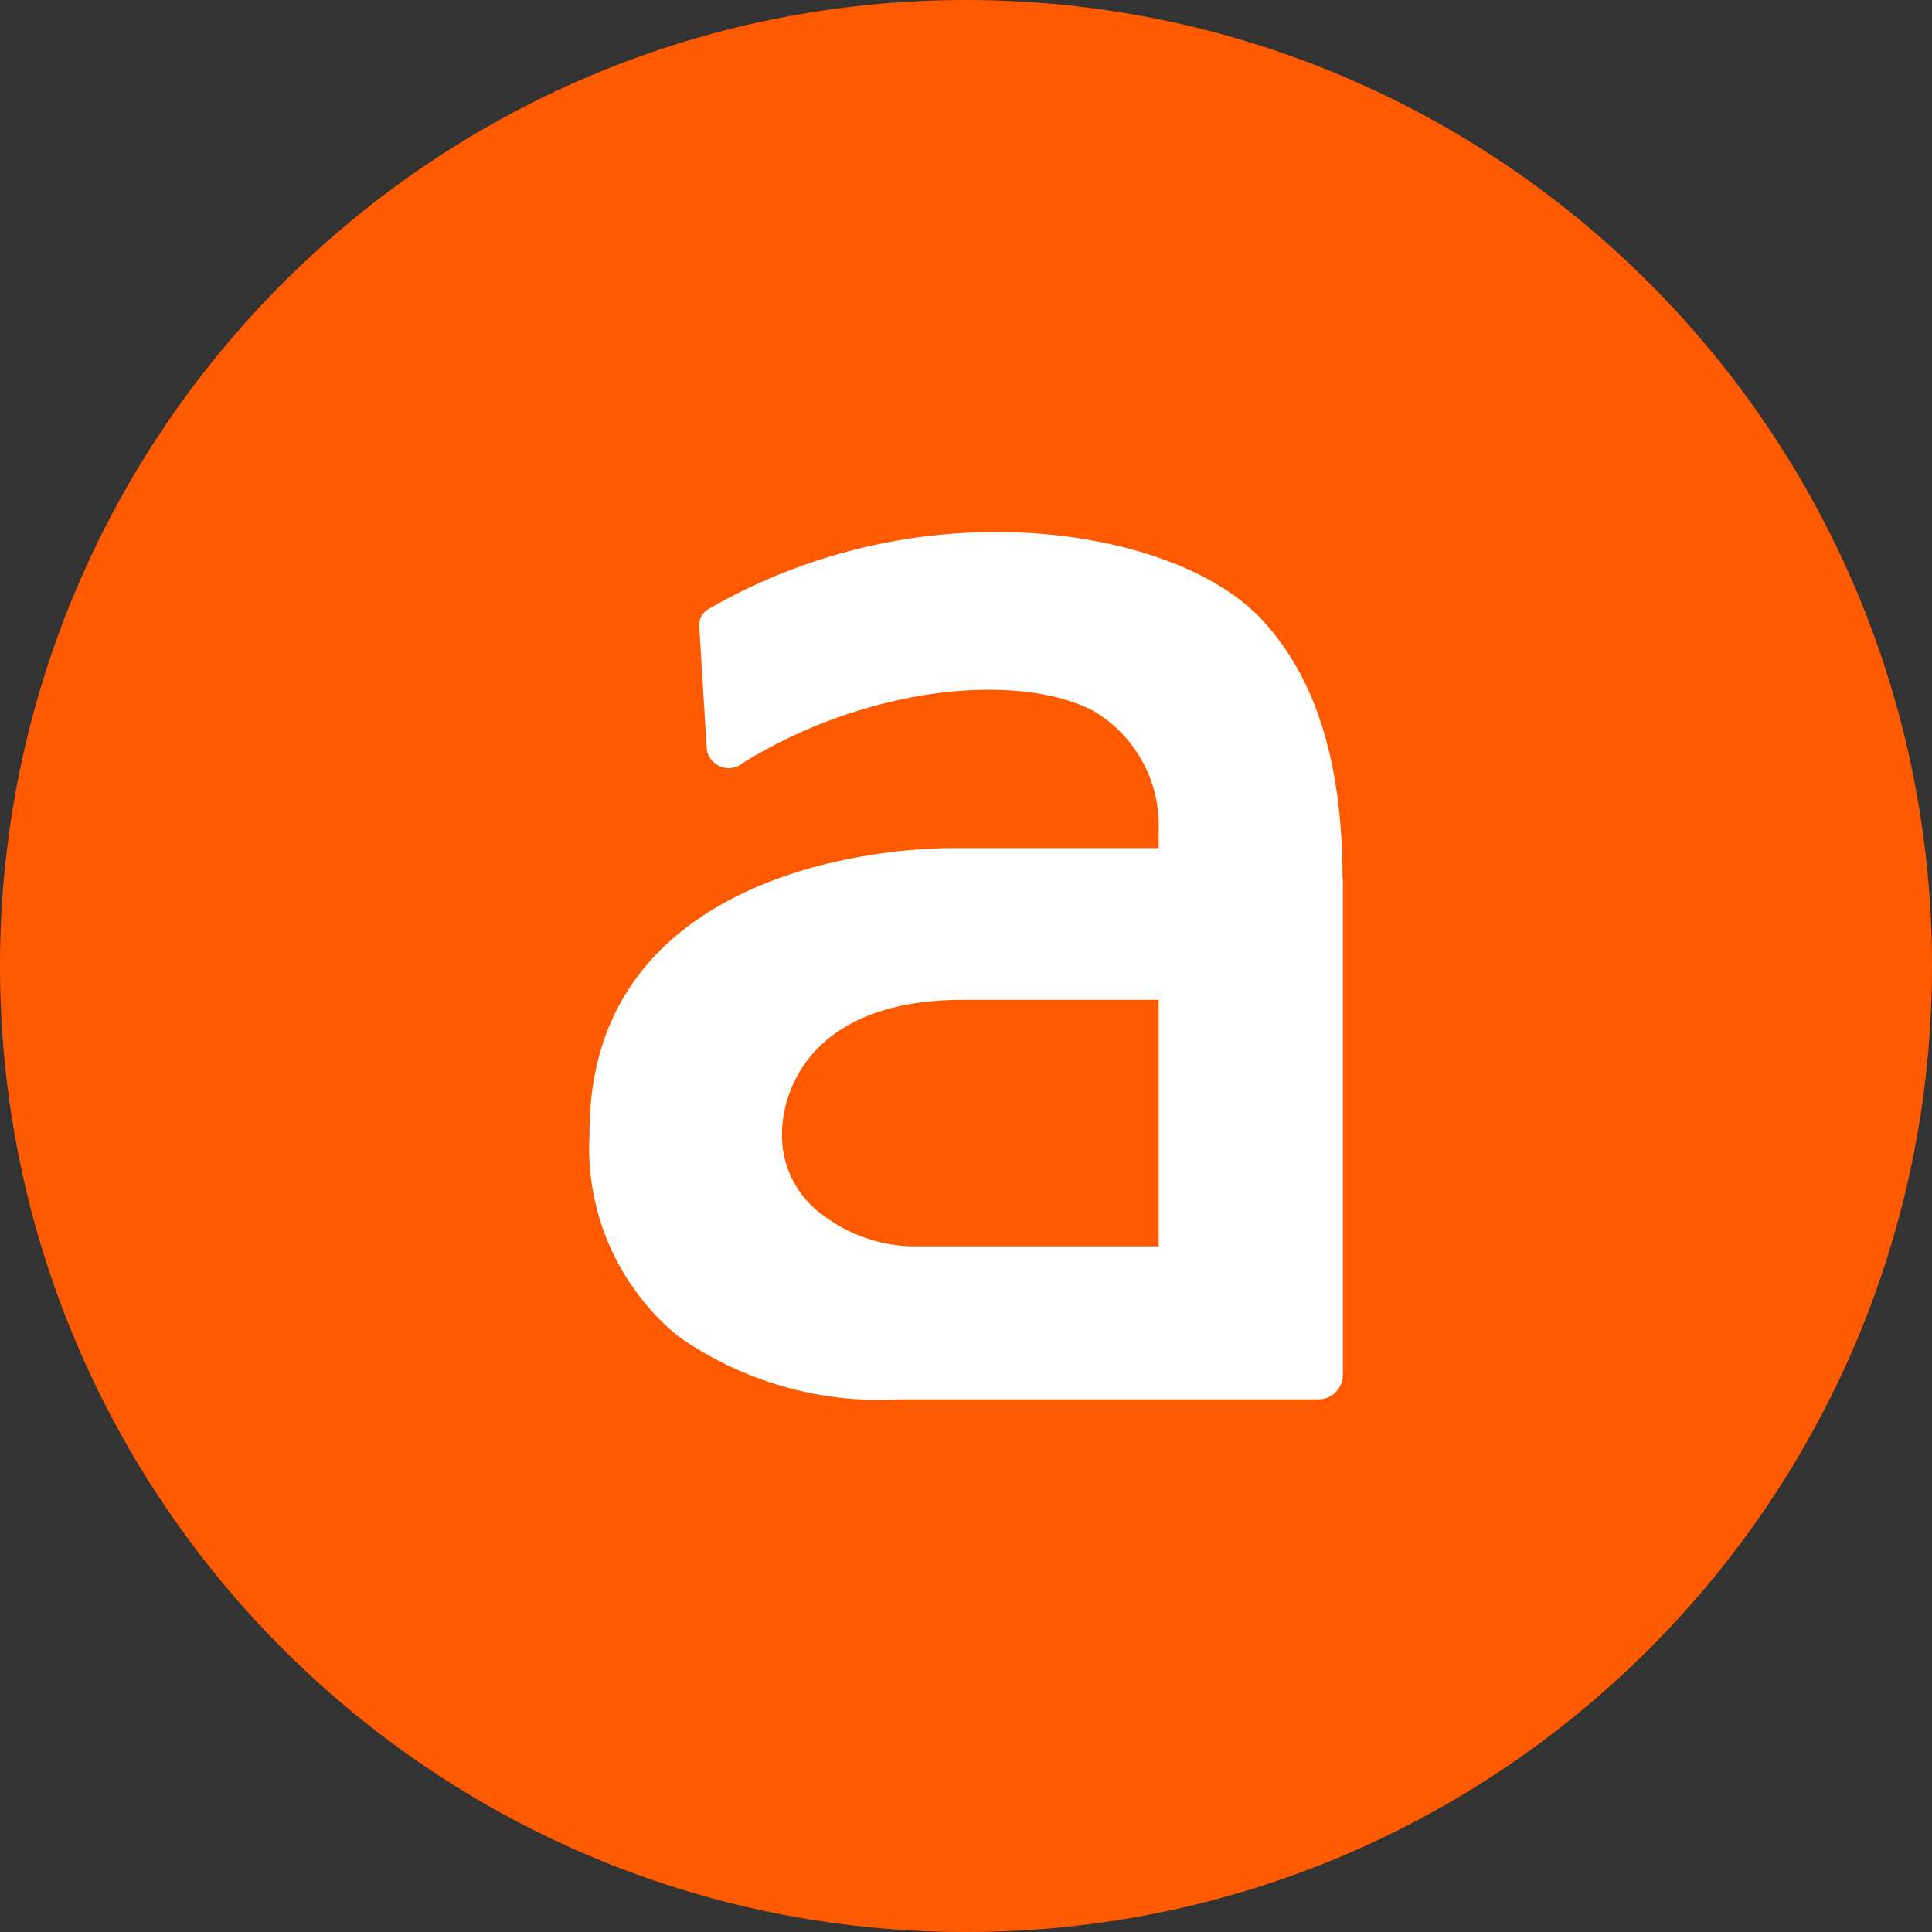
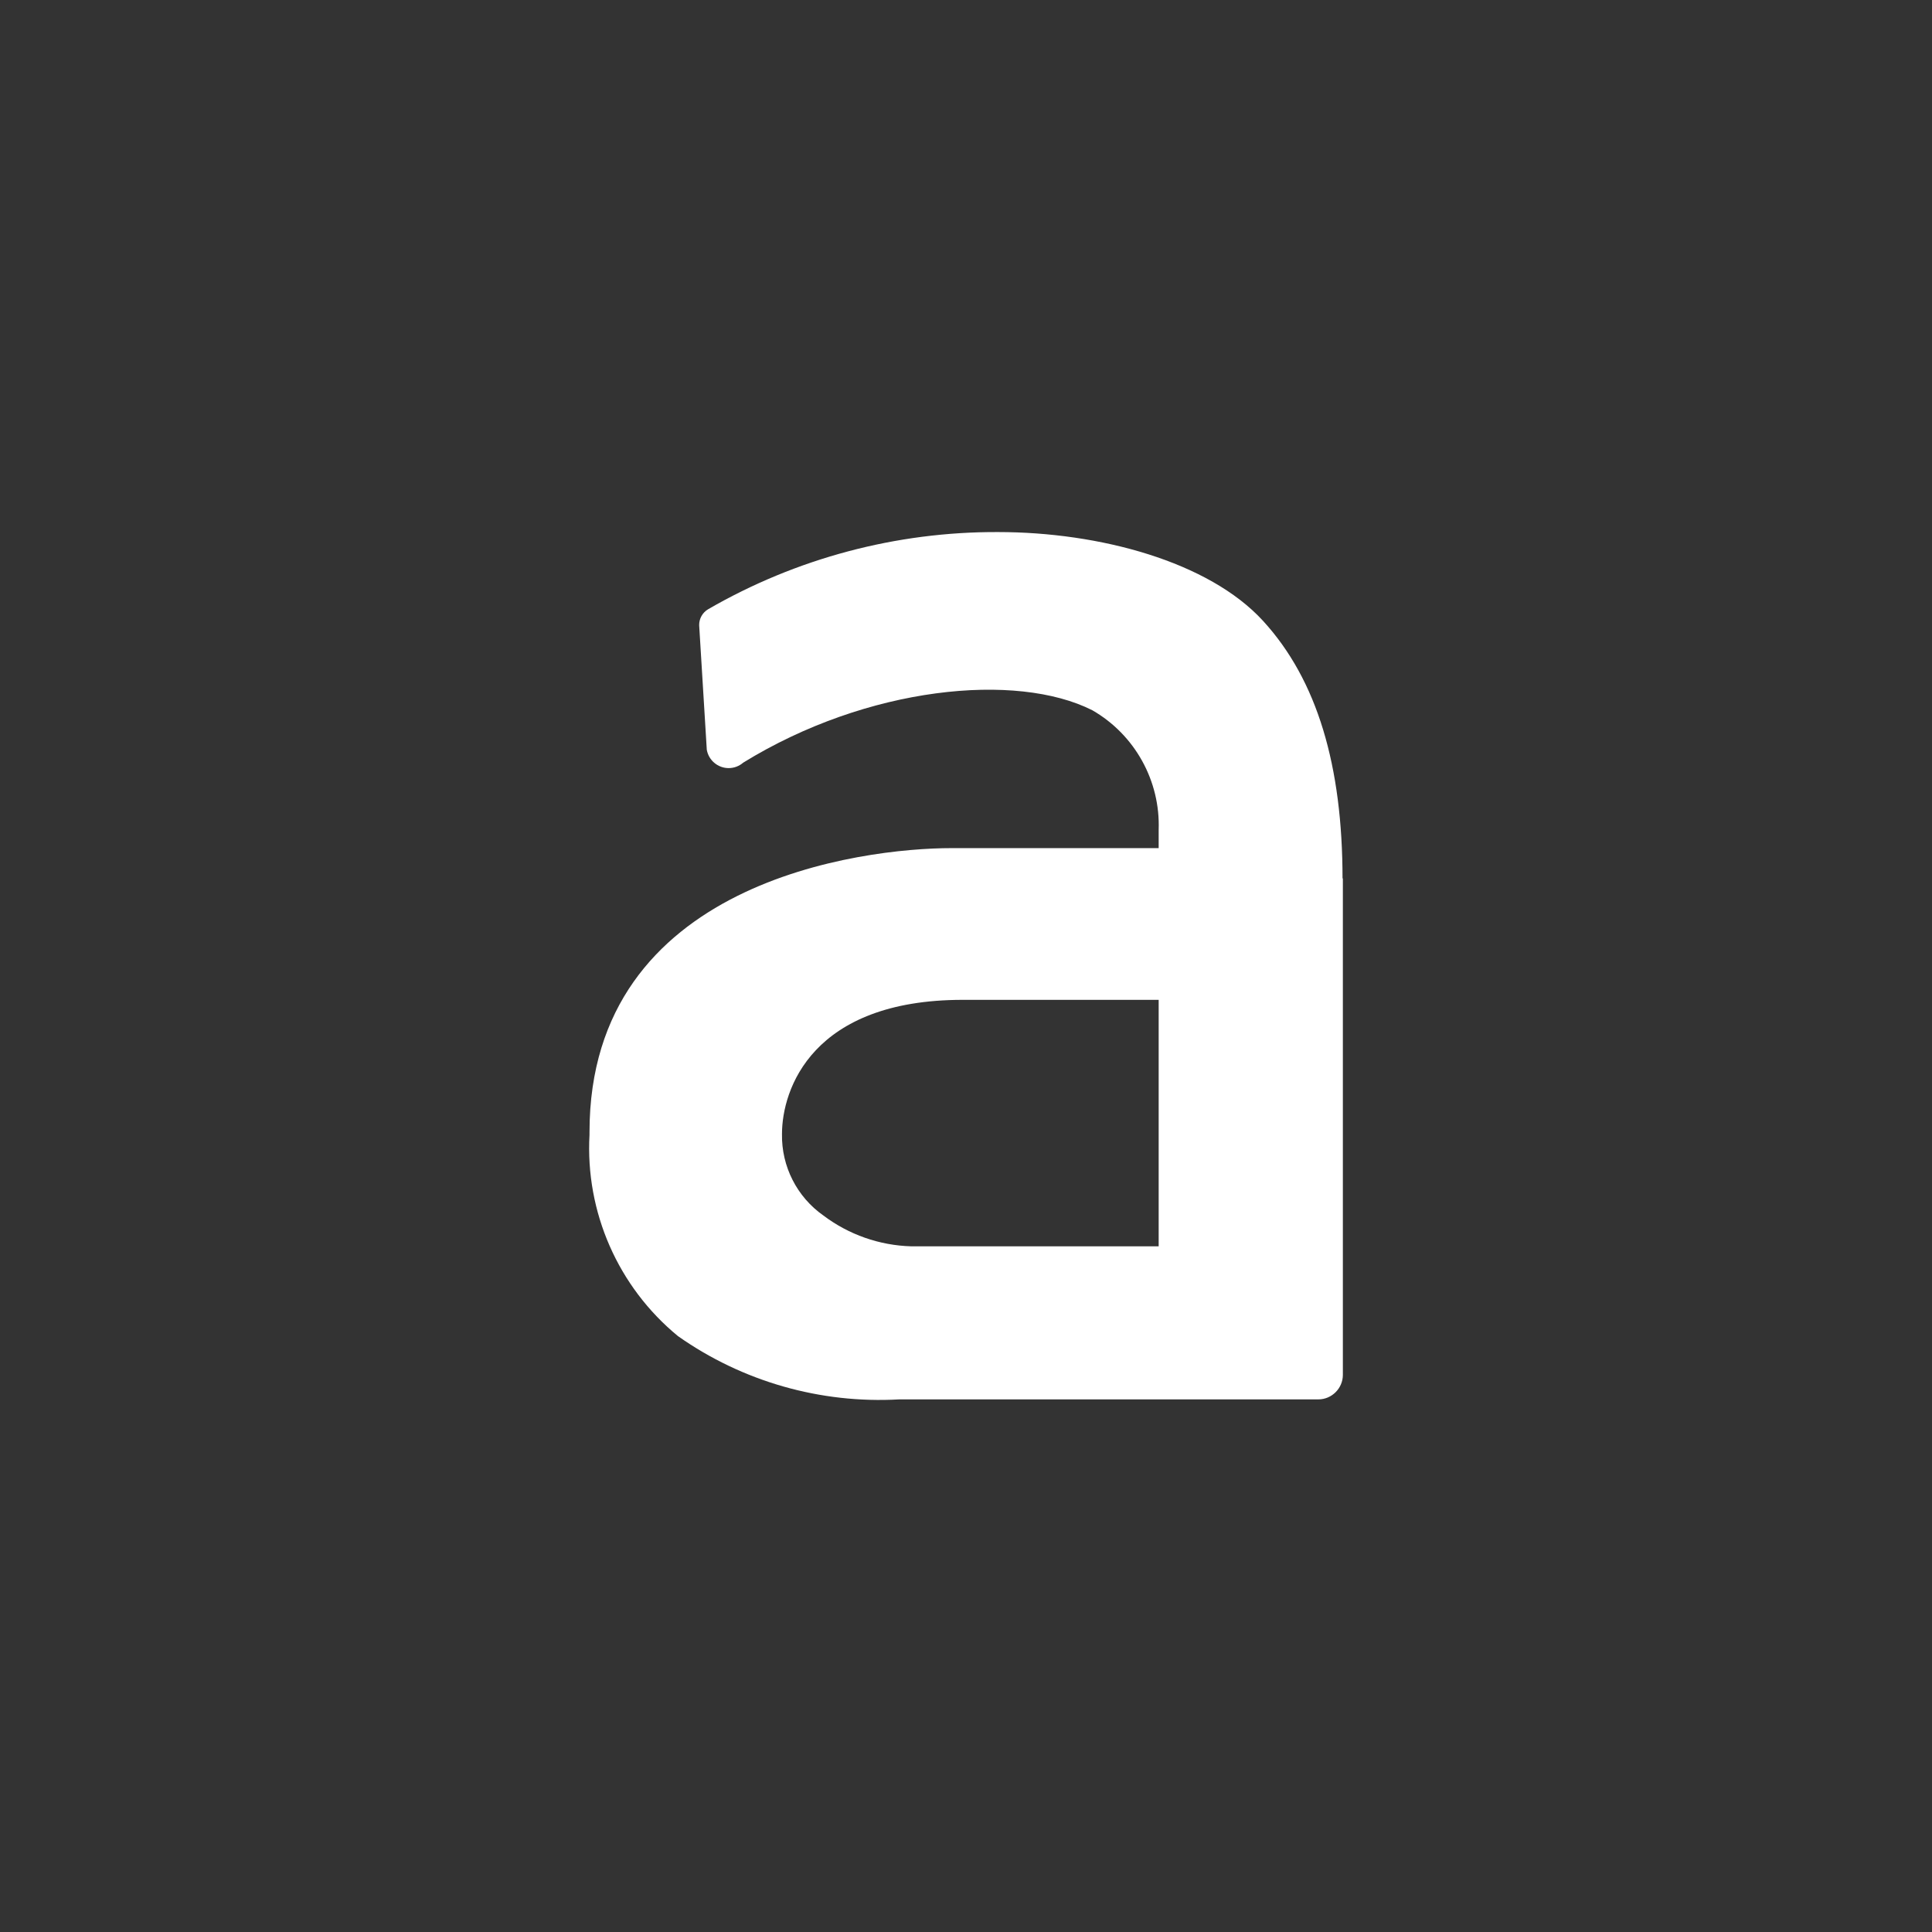
<svg xmlns="http://www.w3.org/2000/svg" width="512px" height="512px" version="1.1" xml:space="preserve" style="fill-rule:evenodd;clip-rule:evenodd;stroke-linejoin:round;stroke-miterlimit:2;">
  <rect width="100%" height="100%" fill="#333333" stroke="none" />
  <g id="Icons">
    <g id="Social-Media-Collection">
      <g id="Youtube">
        <g id="Fill-314">
-           <path id="Fill-207" d="M256,0c-141.392,0 -256,114.608 -256,256c0,141.376 114.608,256 256,256c141.392,0 256,-114.624 256,-256c0,-141.392 -114.608,-256 -256,-256Z" style="fill:#ff5a00;" />
          <path d="M355.786,232.924c-0,-29.939 -6.673,-52.678 -21.071,-68.394c-14.399,-15.715 -43.371,-23.529 -70.237,-23.529c-26.965,-0.105 -53.48,6.955 -76.821,20.457c-1.486,0.878 -2.391,2.488 -2.371,4.214l2.02,33.011c0.489,2.804 2.948,4.87 5.794,4.87c1.42,0 2.792,-0.514 3.863,-1.446c32.924,-20.281 72.432,-24.056 92.537,-13.872c11.256,6.488 18.028,18.712 17.559,31.695l0,4.829l-54.872,-0c-23.617,-0 -95.961,8.779 -95.961,75.241l-0,0.702c-1.141,20.496 7.578,40.351 23.441,53.38c17.095,12.042 37.771,17.954 58.648,16.769l111.062,-0c3.564,-0 6.497,-2.933 6.497,-6.497l-0,-131.694l-0.088,0.264Zm-48.727,97.365l-65.583,0c-8.414,-0.241 -16.547,-3.095 -23.266,-8.165c-7.013,-4.924 -11.132,-13.03 -10.975,-21.598c0,-11.852 7.99,-35.557 47.937,-35.557l51.887,0l0,65.32Z" style="fill:#fff;fill-rule:nonzero;" />
        </g>
      </g>
    </g>
  </g>
</svg>